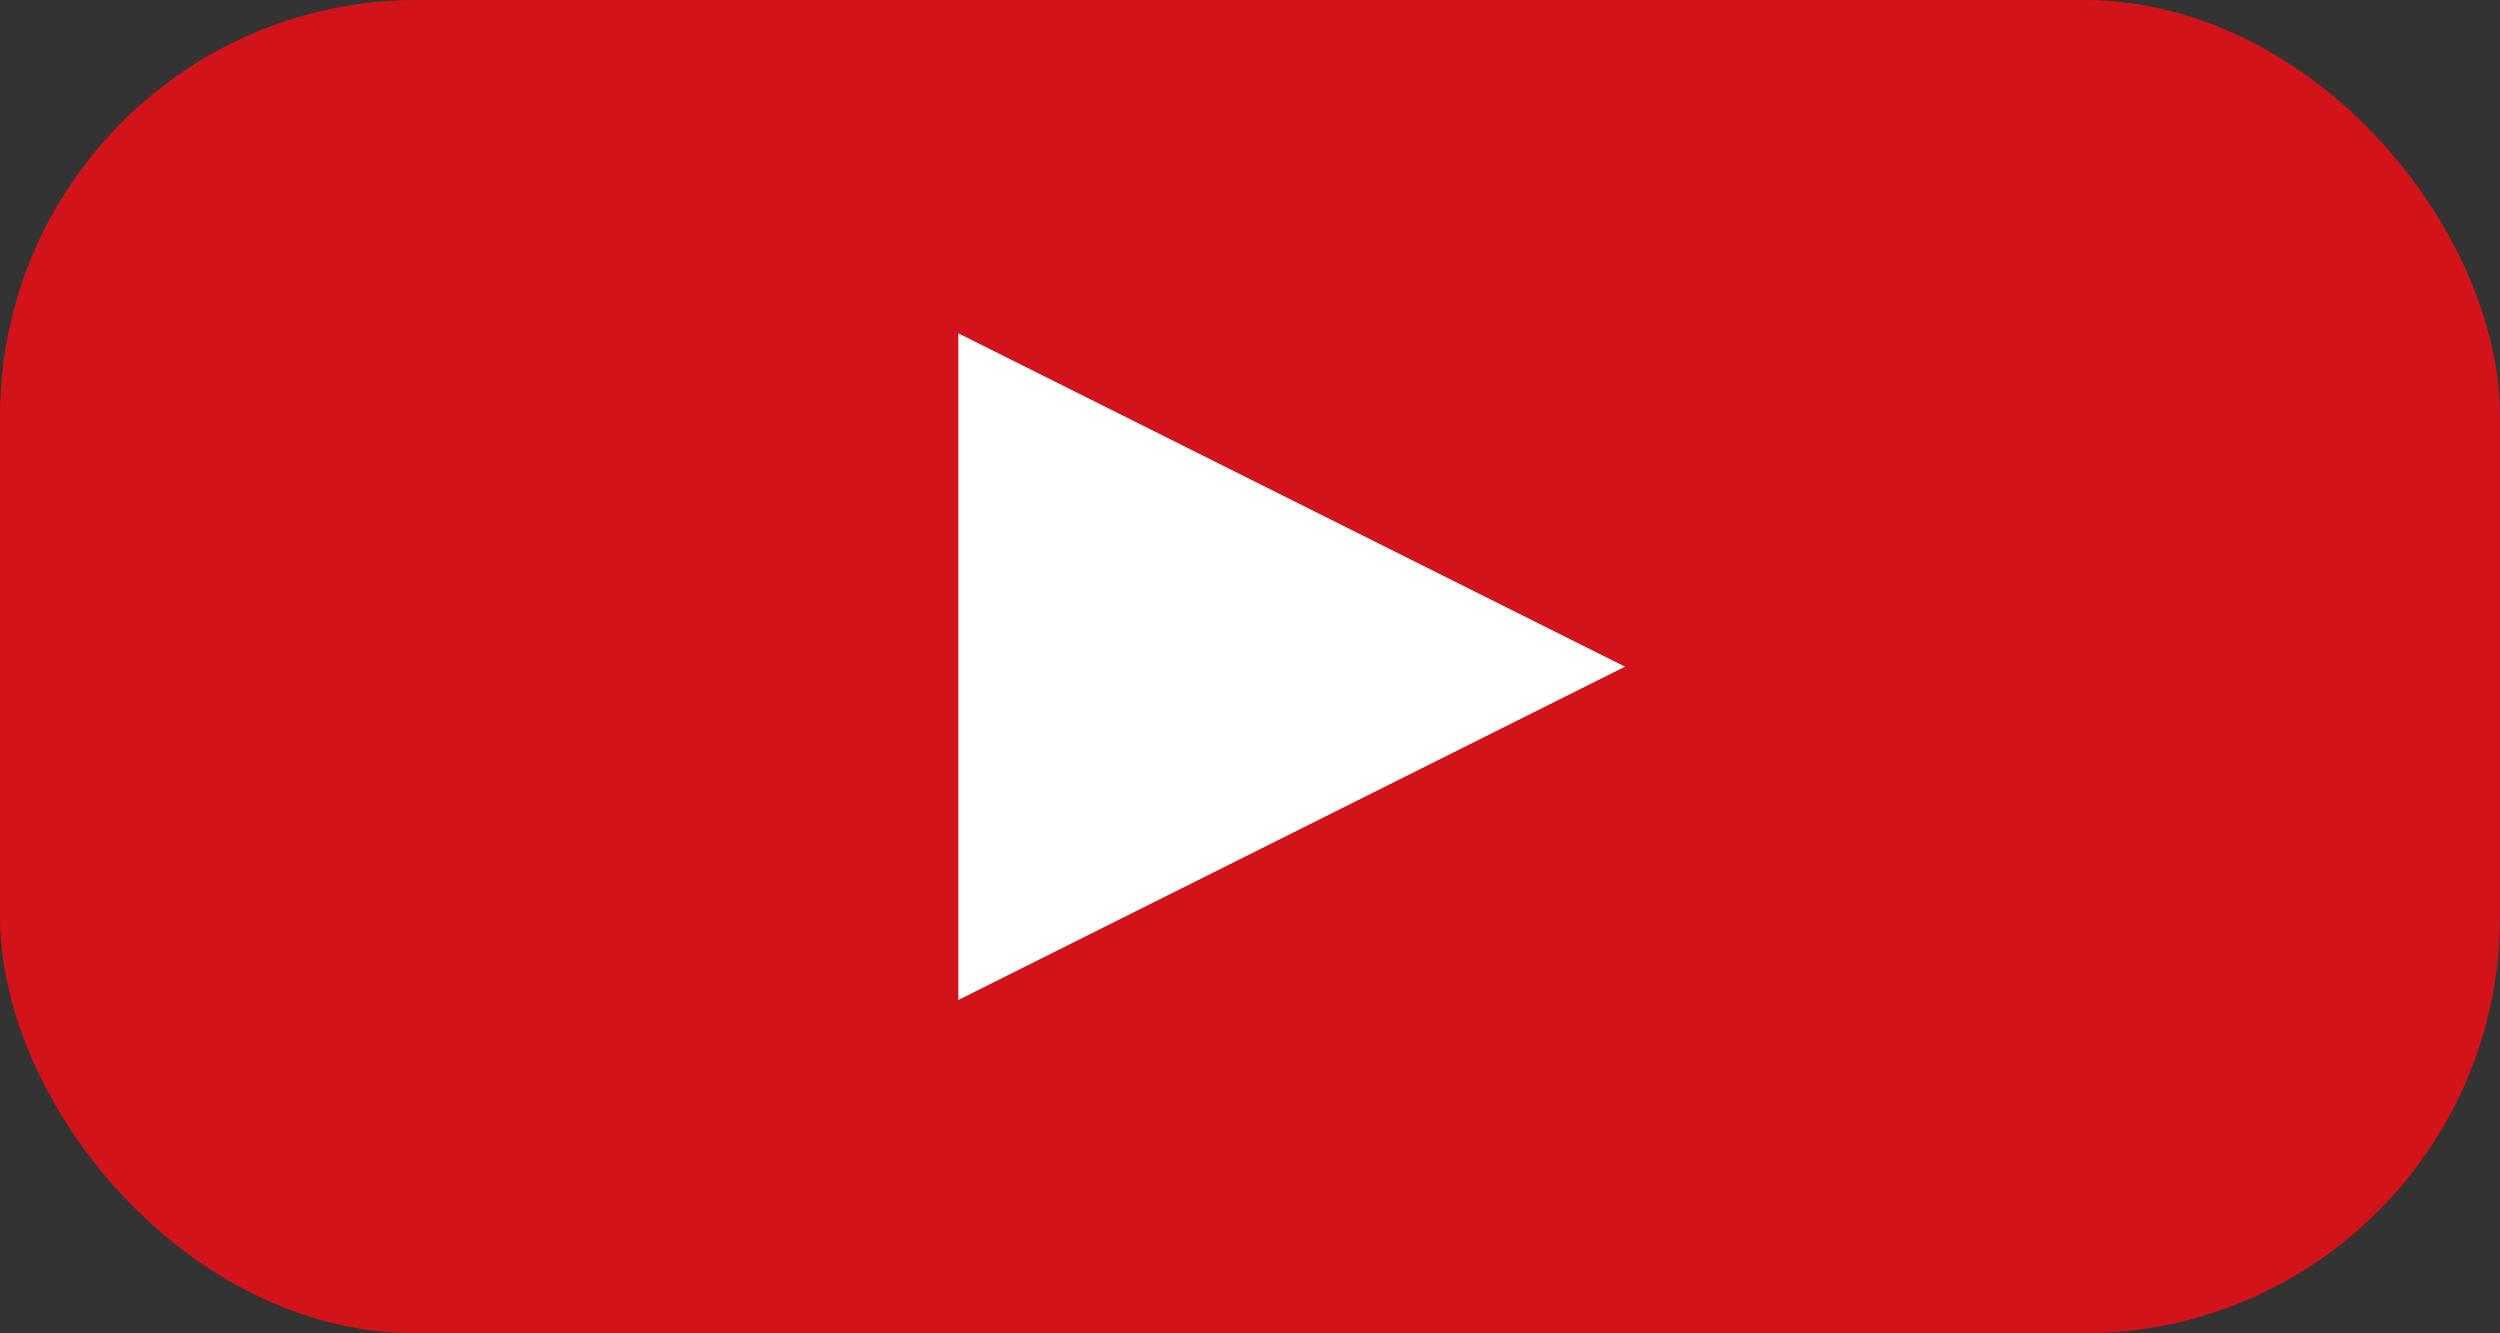
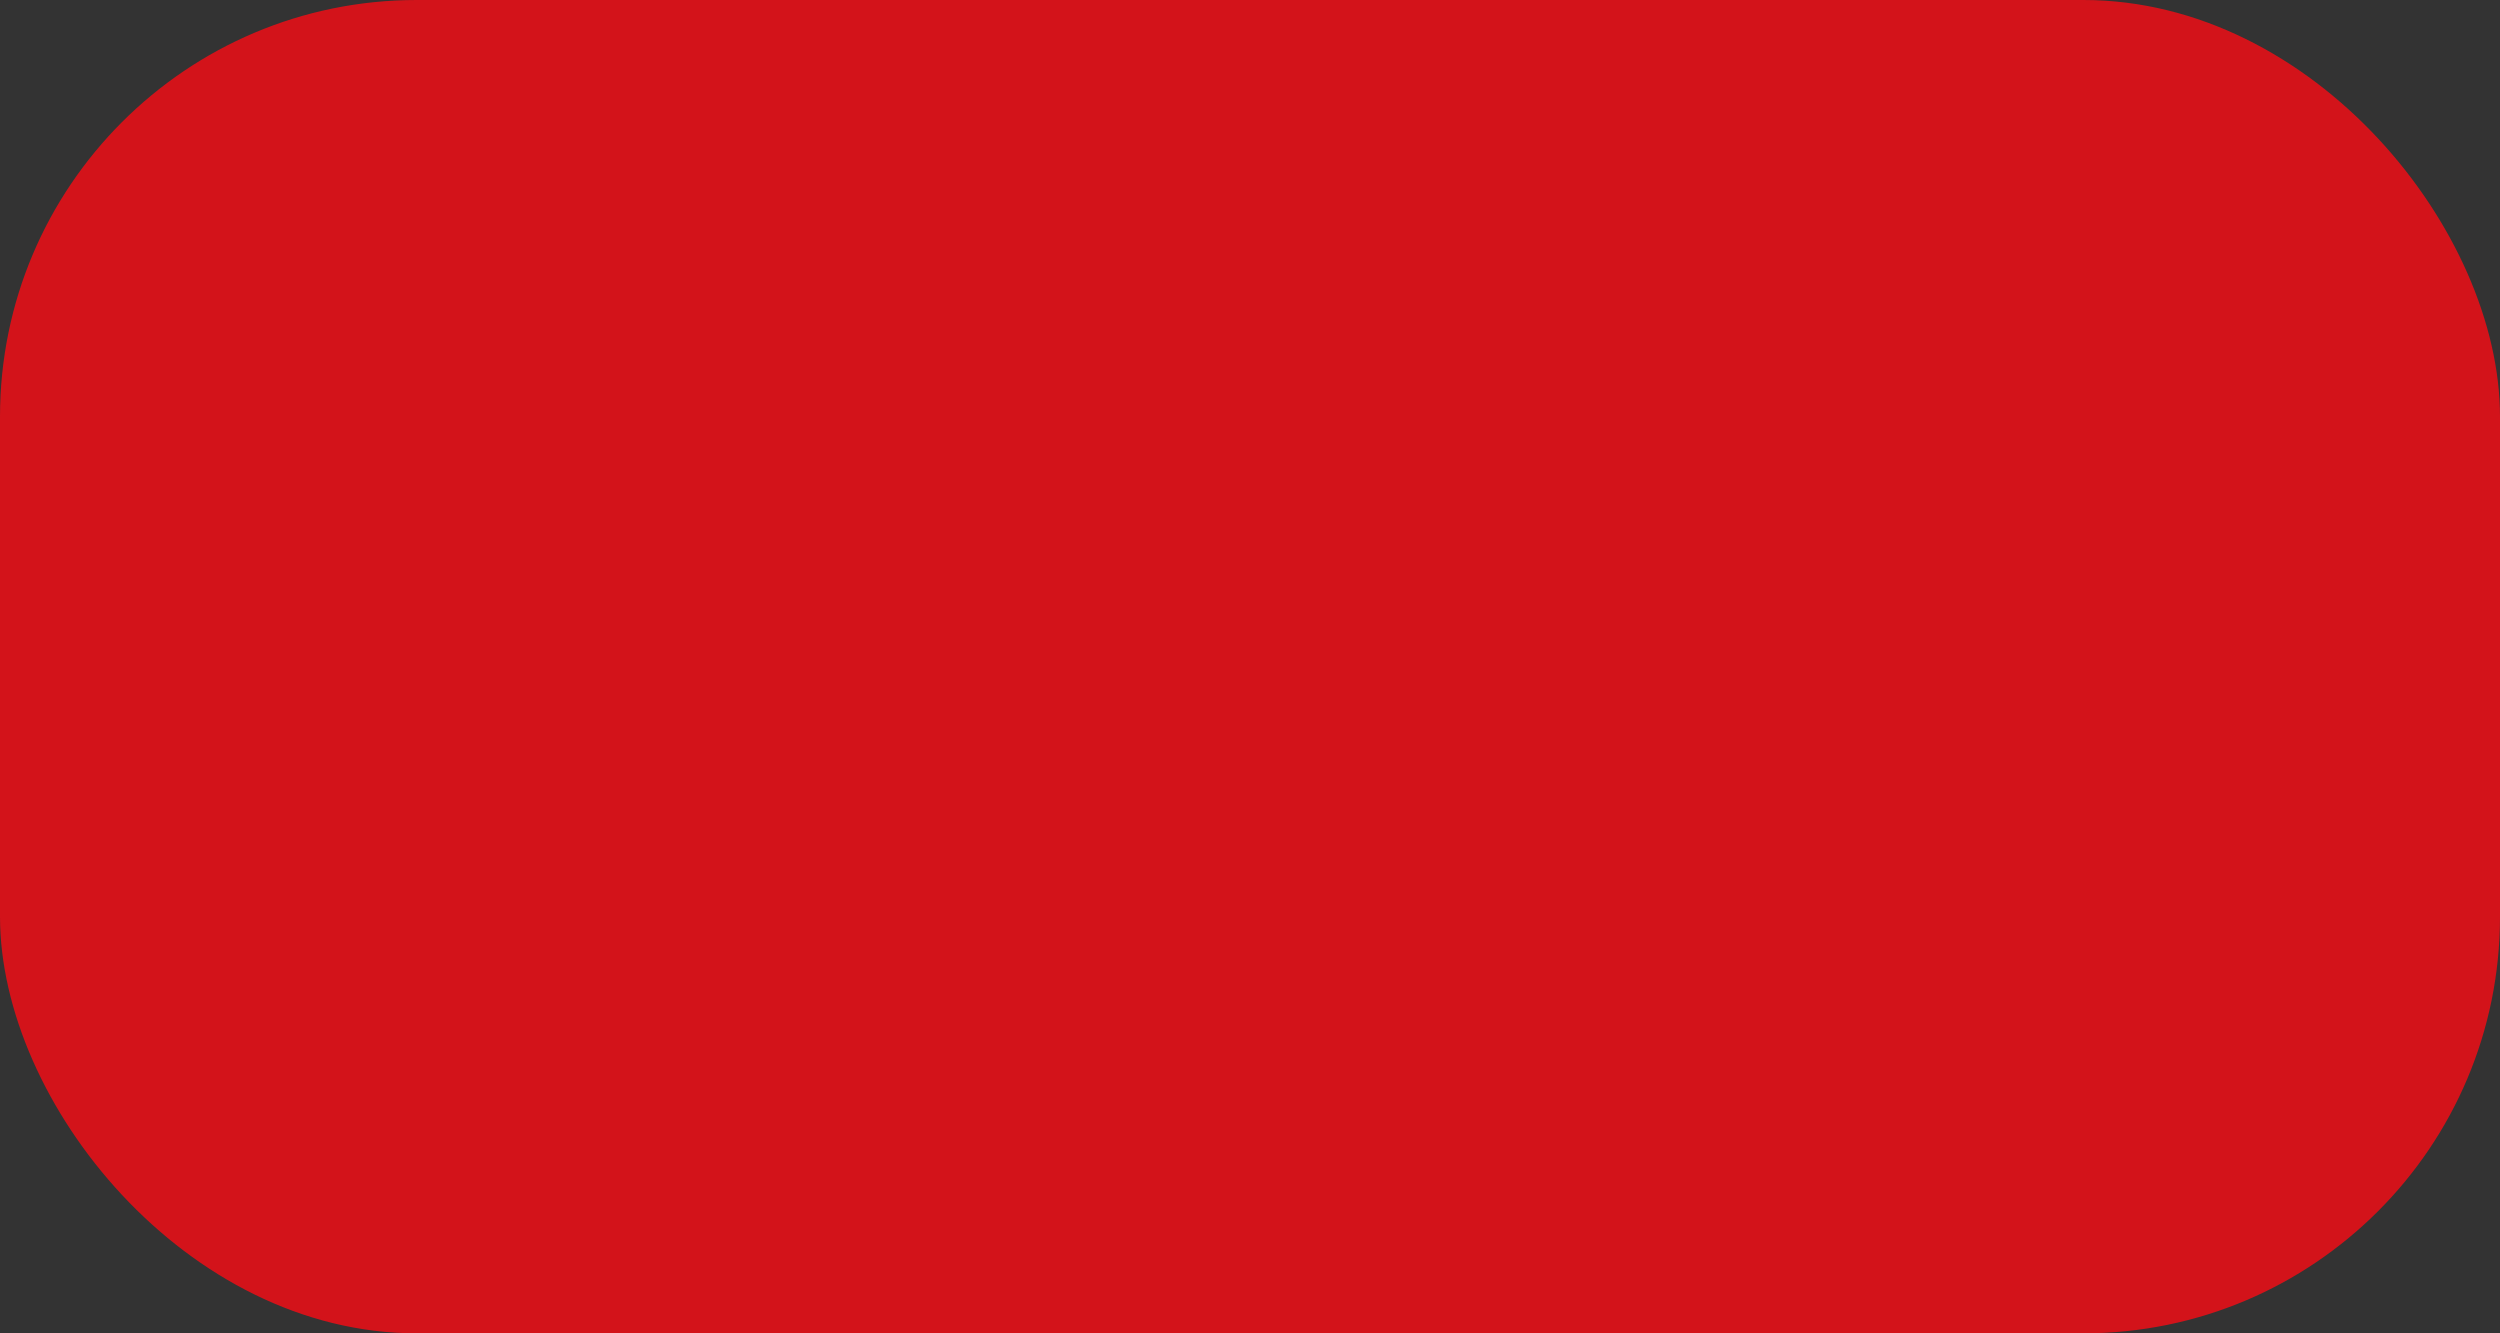
<svg xmlns="http://www.w3.org/2000/svg" width="60" height="32" viewBox="0 0 60 32">
  <rect x="0" y="0" width="60" height="32" fill="#333333" stroke="none" />
  <g transform="translate(-255 -549)">
    <rect width="60" height="32" rx="10" transform="translate(255 549)" fill="#d3131a" />
-     <path d="M8,0l8,16H0Z" transform="translate(294 557) rotate(90)" fill="#fff" />
  </g>
</svg>